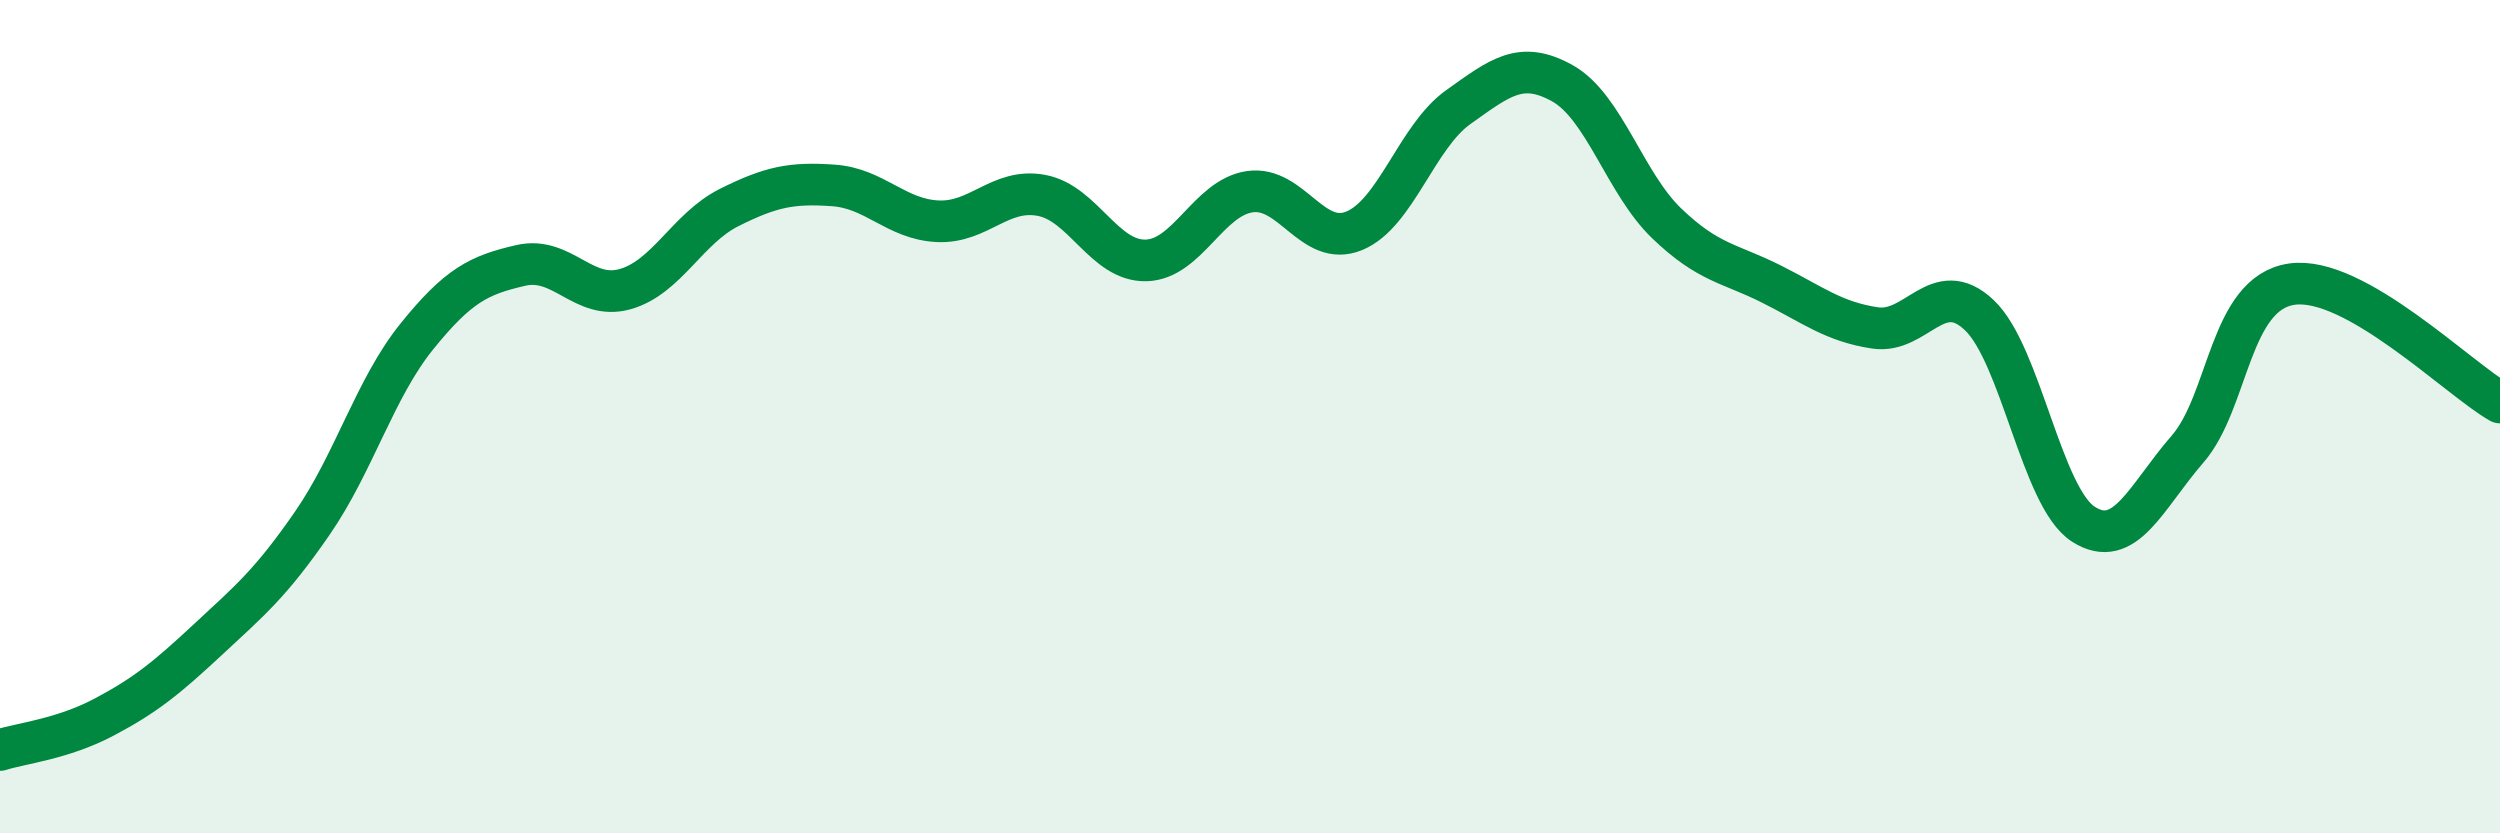
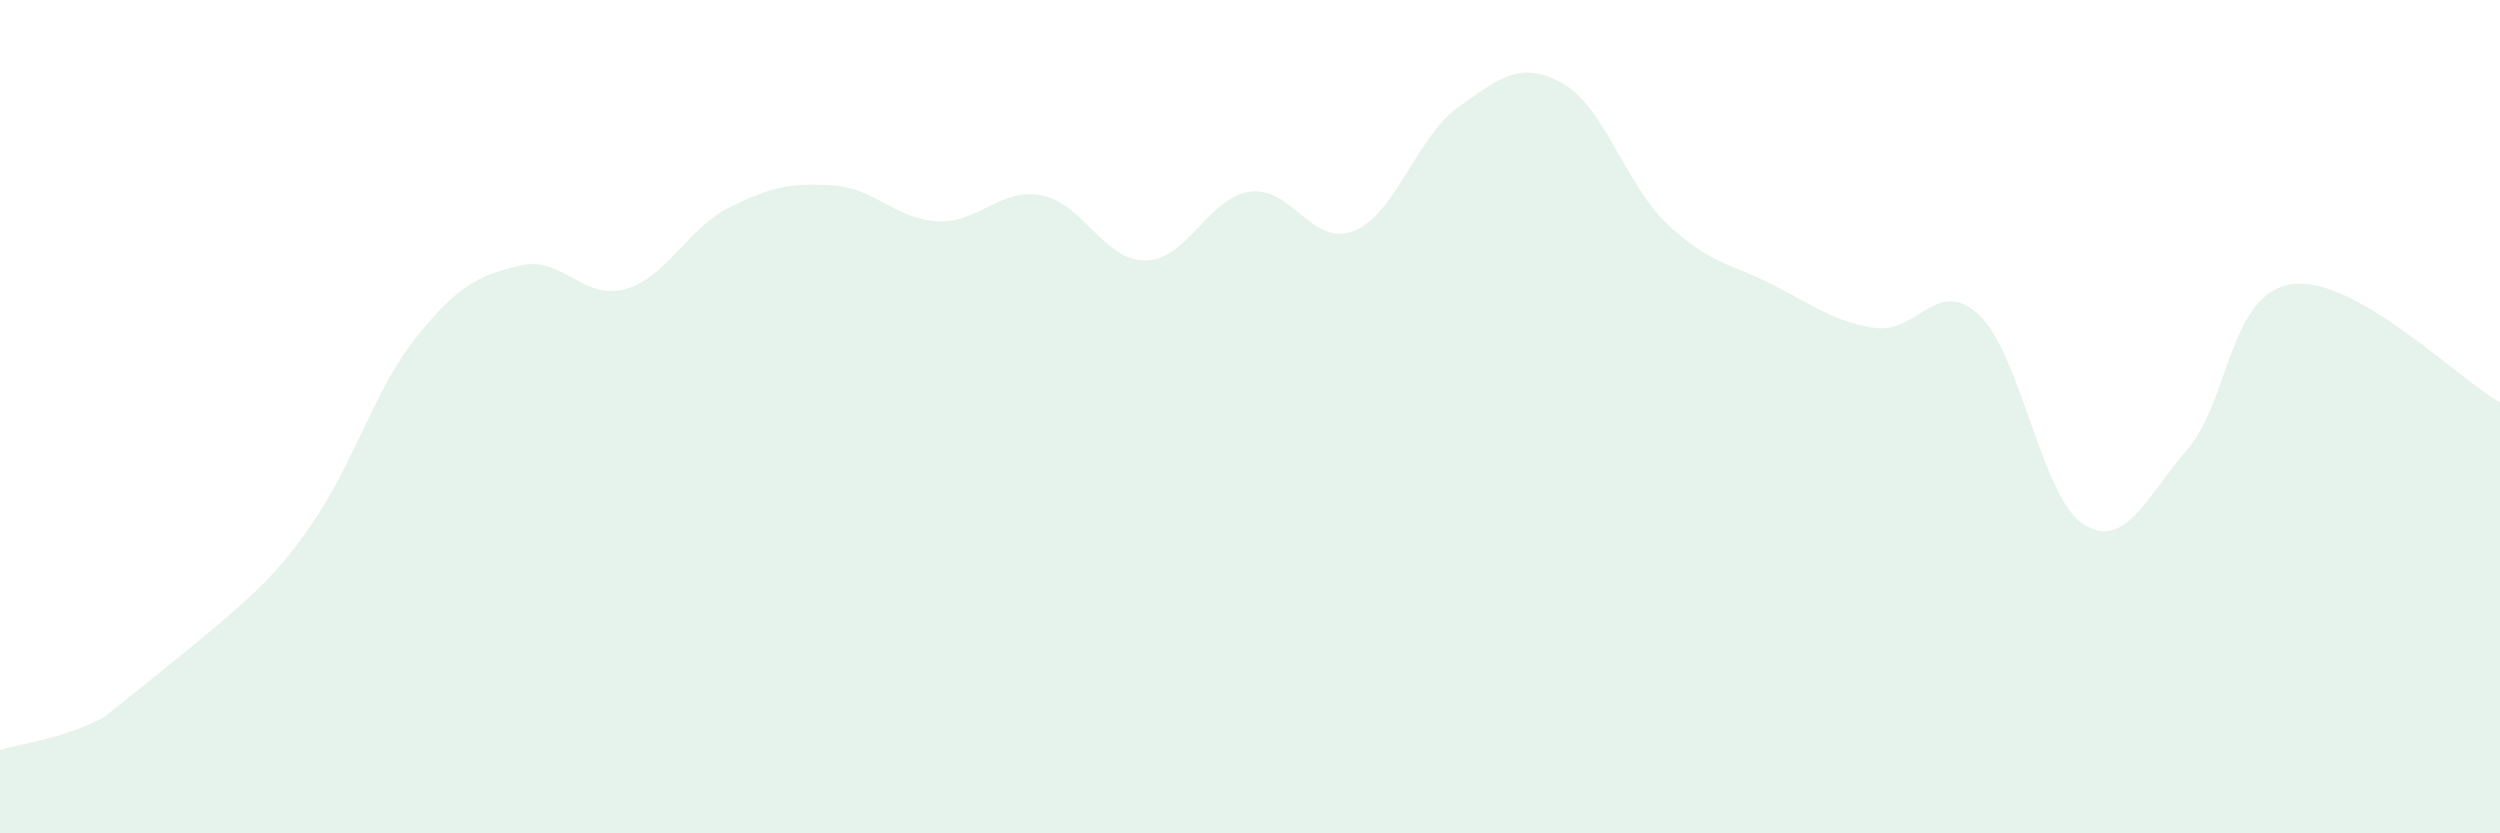
<svg xmlns="http://www.w3.org/2000/svg" width="60" height="20" viewBox="0 0 60 20">
-   <path d="M 0,18 C 0.5,17.84 1.5,17.74 2.5,17.21 C 3.5,16.68 4,16.27 5,15.34 C 6,14.41 6.5,14 7.5,12.55 C 8.5,11.1 9,9.32 10,8.08 C 11,6.84 11.5,6.6 12.5,6.37 C 13.5,6.14 14,7.22 15,6.94 C 16,6.66 16.5,5.48 17.5,4.98 C 18.5,4.48 19,4.38 20,4.45 C 21,4.52 21.5,5.26 22.5,5.31 C 23.5,5.36 24,4.5 25,4.69 C 26,4.88 26.5,6.27 27.5,6.25 C 28.5,6.23 29,4.74 30,4.6 C 31,4.46 31.5,5.95 32.5,5.54 C 33.5,5.13 34,3.28 35,2.57 C 36,1.86 36.5,1.44 37.5,2 C 38.5,2.56 39,4.4 40,5.36 C 41,6.32 41.5,6.31 42.5,6.81 C 43.5,7.31 44,7.72 45,7.87 C 46,8.02 46.5,6.62 47.5,7.56 C 48.5,8.5 49,11.94 50,12.58 C 51,13.22 51.5,11.93 52.5,10.78 C 53.5,9.63 53.5,7.04 55,6.82 C 56.5,6.6 59,9.09 60,9.66L60 20L0 20Z" fill="#008740" opacity="0.1" stroke-linecap="round" stroke-linejoin="round" />
-   <path d="M 0,18 C 0.5,17.84 1.5,17.74 2.5,17.21 C 3.5,16.68 4,16.27 5,15.34 C 6,14.41 6.5,14 7.5,12.55 C 8.5,11.1 9,9.32 10,8.08 C 11,6.84 11.5,6.6 12.5,6.37 C 13.5,6.14 14,7.22 15,6.94 C 16,6.66 16.5,5.48 17.5,4.98 C 18.5,4.48 19,4.38 20,4.45 C 21,4.52 21.5,5.26 22.5,5.31 C 23.5,5.36 24,4.5 25,4.69 C 26,4.88 26.5,6.27 27.5,6.25 C 28.5,6.23 29,4.74 30,4.6 C 31,4.46 31.5,5.95 32.5,5.54 C 33.5,5.13 34,3.28 35,2.57 C 36,1.86 36.5,1.44 37.5,2 C 38.5,2.56 39,4.4 40,5.36 C 41,6.32 41.5,6.31 42.5,6.81 C 43.5,7.31 44,7.72 45,7.87 C 46,8.02 46.5,6.62 47.5,7.56 C 48.5,8.5 49,11.94 50,12.58 C 51,13.22 51.5,11.93 52.5,10.78 C 53.5,9.63 53.5,7.04 55,6.82 C 56.5,6.6 59,9.09 60,9.66" stroke="#008740" stroke-width="1" fill="none" stroke-linecap="round" stroke-linejoin="round" />
+   <path d="M 0,18 C 0.5,17.84 1.5,17.74 2.5,17.21 C 6,14.41 6.5,14 7.5,12.55 C 8.5,11.1 9,9.32 10,8.08 C 11,6.84 11.5,6.6 12.5,6.37 C 13.5,6.14 14,7.22 15,6.94 C 16,6.66 16.5,5.48 17.5,4.98 C 18.5,4.48 19,4.38 20,4.45 C 21,4.52 21.5,5.26 22.5,5.31 C 23.5,5.36 24,4.5 25,4.69 C 26,4.88 26.5,6.27 27.5,6.25 C 28.5,6.23 29,4.74 30,4.6 C 31,4.46 31.5,5.95 32.5,5.54 C 33.5,5.13 34,3.28 35,2.57 C 36,1.86 36.5,1.44 37.5,2 C 38.5,2.56 39,4.4 40,5.36 C 41,6.32 41.5,6.31 42.5,6.81 C 43.5,7.31 44,7.72 45,7.87 C 46,8.02 46.5,6.62 47.5,7.56 C 48.5,8.5 49,11.94 50,12.58 C 51,13.22 51.5,11.93 52.5,10.78 C 53.5,9.63 53.5,7.04 55,6.82 C 56.5,6.6 59,9.09 60,9.66L60 20L0 20Z" fill="#008740" opacity="0.1" stroke-linecap="round" stroke-linejoin="round" />
</svg>